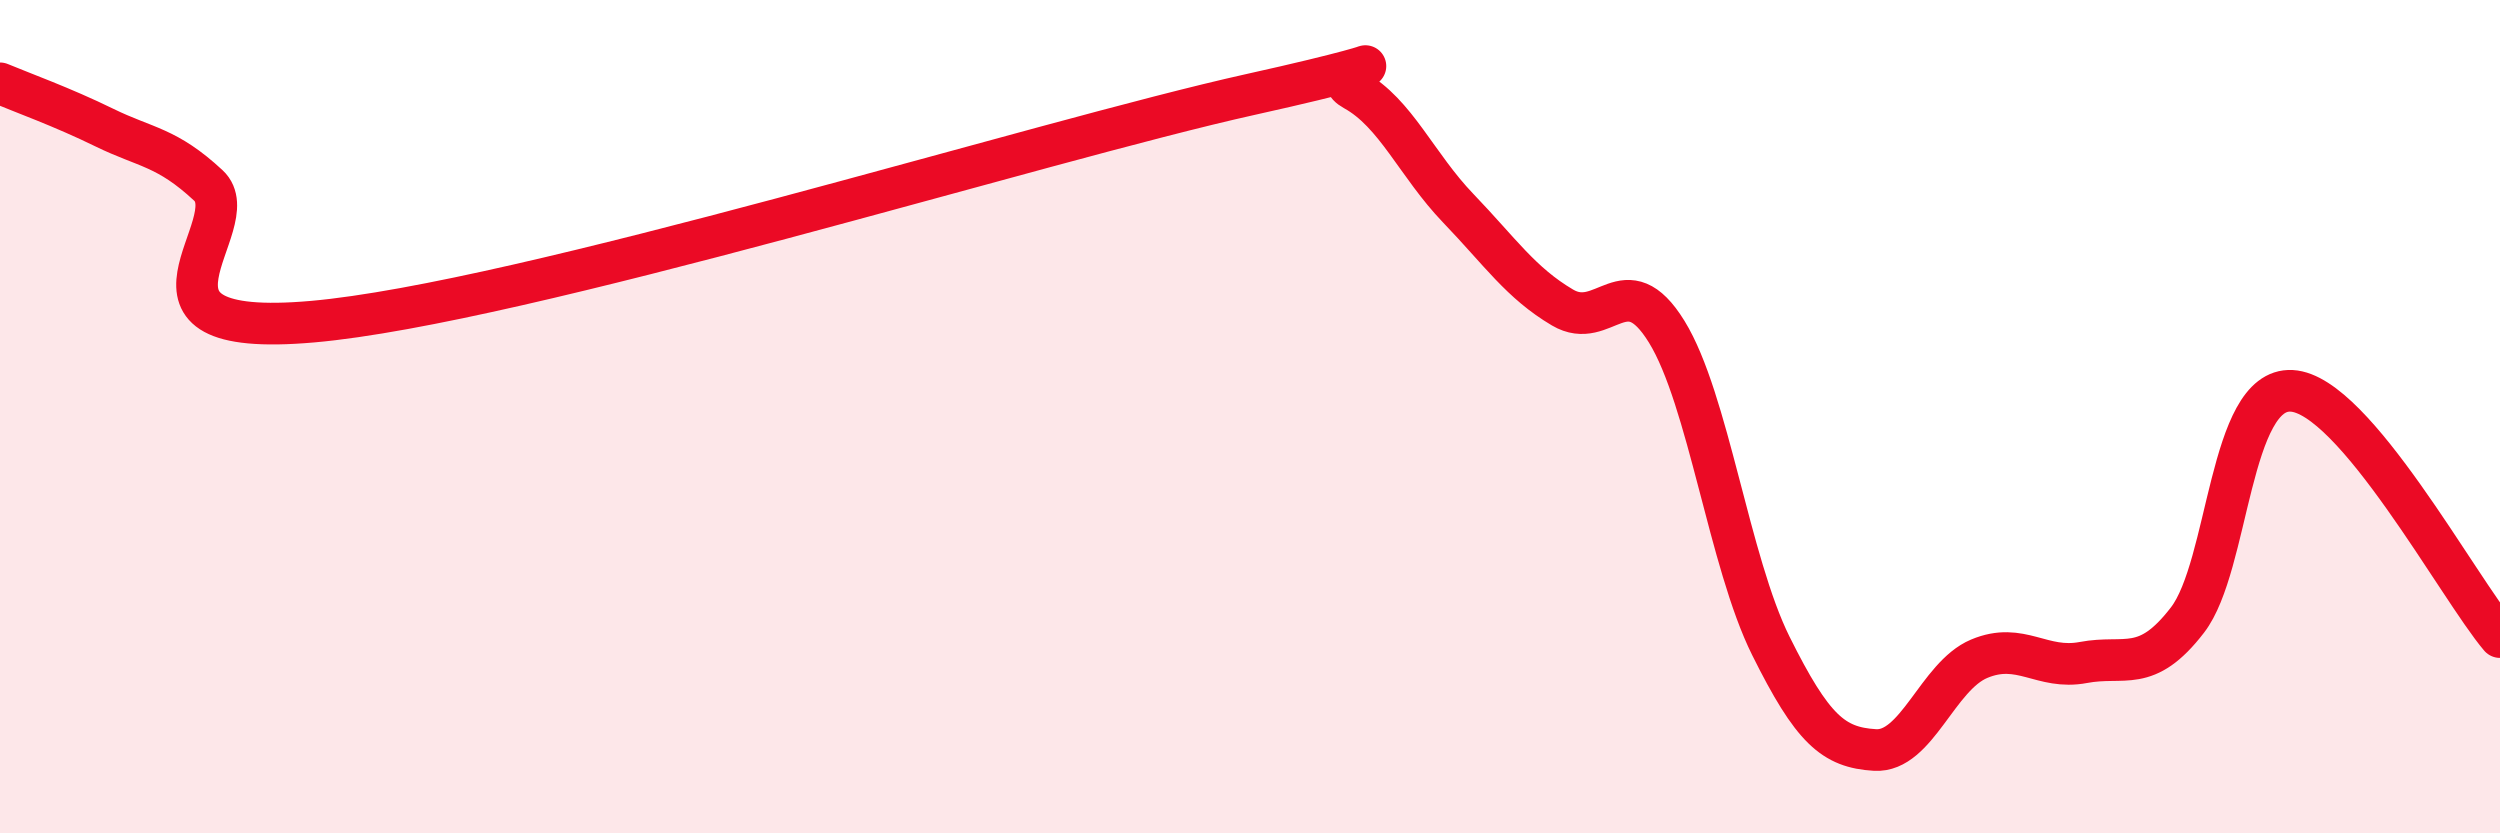
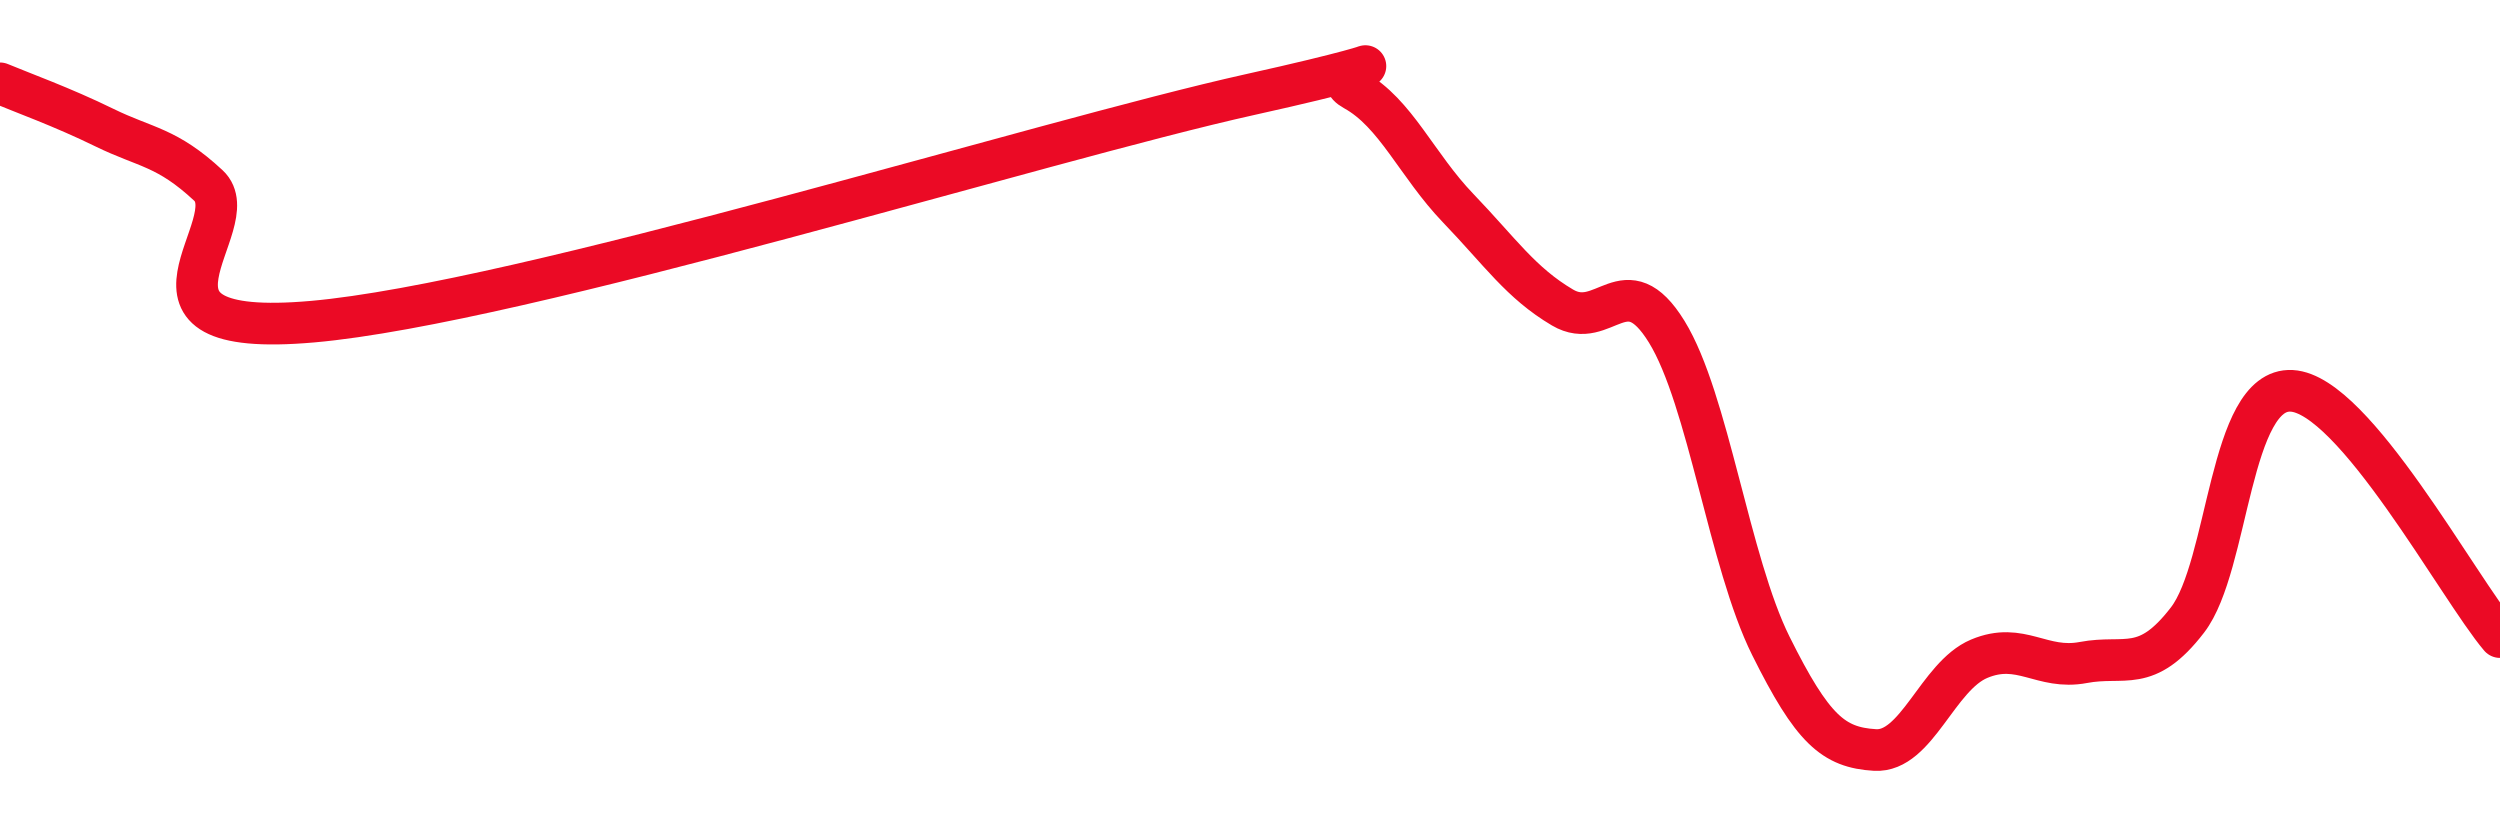
<svg xmlns="http://www.w3.org/2000/svg" width="60" height="20" viewBox="0 0 60 20">
-   <path d="M 0,2 C 0.5,2.21 1.5,2.57 2.5,3.06 C 3.5,3.55 4,3.52 5,4.45 C 6,5.38 2.5,8.16 7.5,7.72 C 12.5,7.28 25,3.38 30,2.27 C 35,1.16 31.5,1.61 32.5,2.16 C 33.5,2.71 34,3.96 35,5 C 36,6.04 36.5,6.79 37.5,7.38 C 38.5,7.97 39,6.34 40,7.96 C 41,9.58 41.5,13.49 42.5,15.5 C 43.5,17.51 44,17.94 45,18 C 46,18.06 46.5,16.23 47.5,15.81 C 48.5,15.39 49,16.09 50,15.9 C 51,15.71 51.5,16.18 52.5,14.88 C 53.5,13.58 53.5,9.3 55,9.38 C 56.5,9.46 59,14.11 60,15.29L60 20L0 20Z" fill="#EB0A25" opacity="0.1" stroke-linecap="round" stroke-linejoin="round" />
  <path d="M 0,2 C 0.5,2.21 1.5,2.57 2.5,3.06 C 3.5,3.55 4,3.52 5,4.45 C 6,5.38 2.5,8.16 7.5,7.72 C 12.5,7.28 25,3.38 30,2.27 C 35,1.16 31.5,1.61 32.5,2.16 C 33.5,2.71 34,3.96 35,5 C 36,6.04 36.5,6.79 37.5,7.38 C 38.5,7.97 39,6.34 40,7.96 C 41,9.58 41.5,13.49 42.5,15.5 C 43.5,17.51 44,17.94 45,18 C 46,18.06 46.5,16.23 47.5,15.81 C 48.5,15.39 49,16.09 50,15.9 C 51,15.71 51.5,16.18 52.5,14.88 C 53.5,13.58 53.5,9.3 55,9.38 C 56.5,9.46 59,14.11 60,15.29" stroke="#EB0A25" stroke-width="1" fill="none" stroke-linecap="round" stroke-linejoin="round" />
</svg>